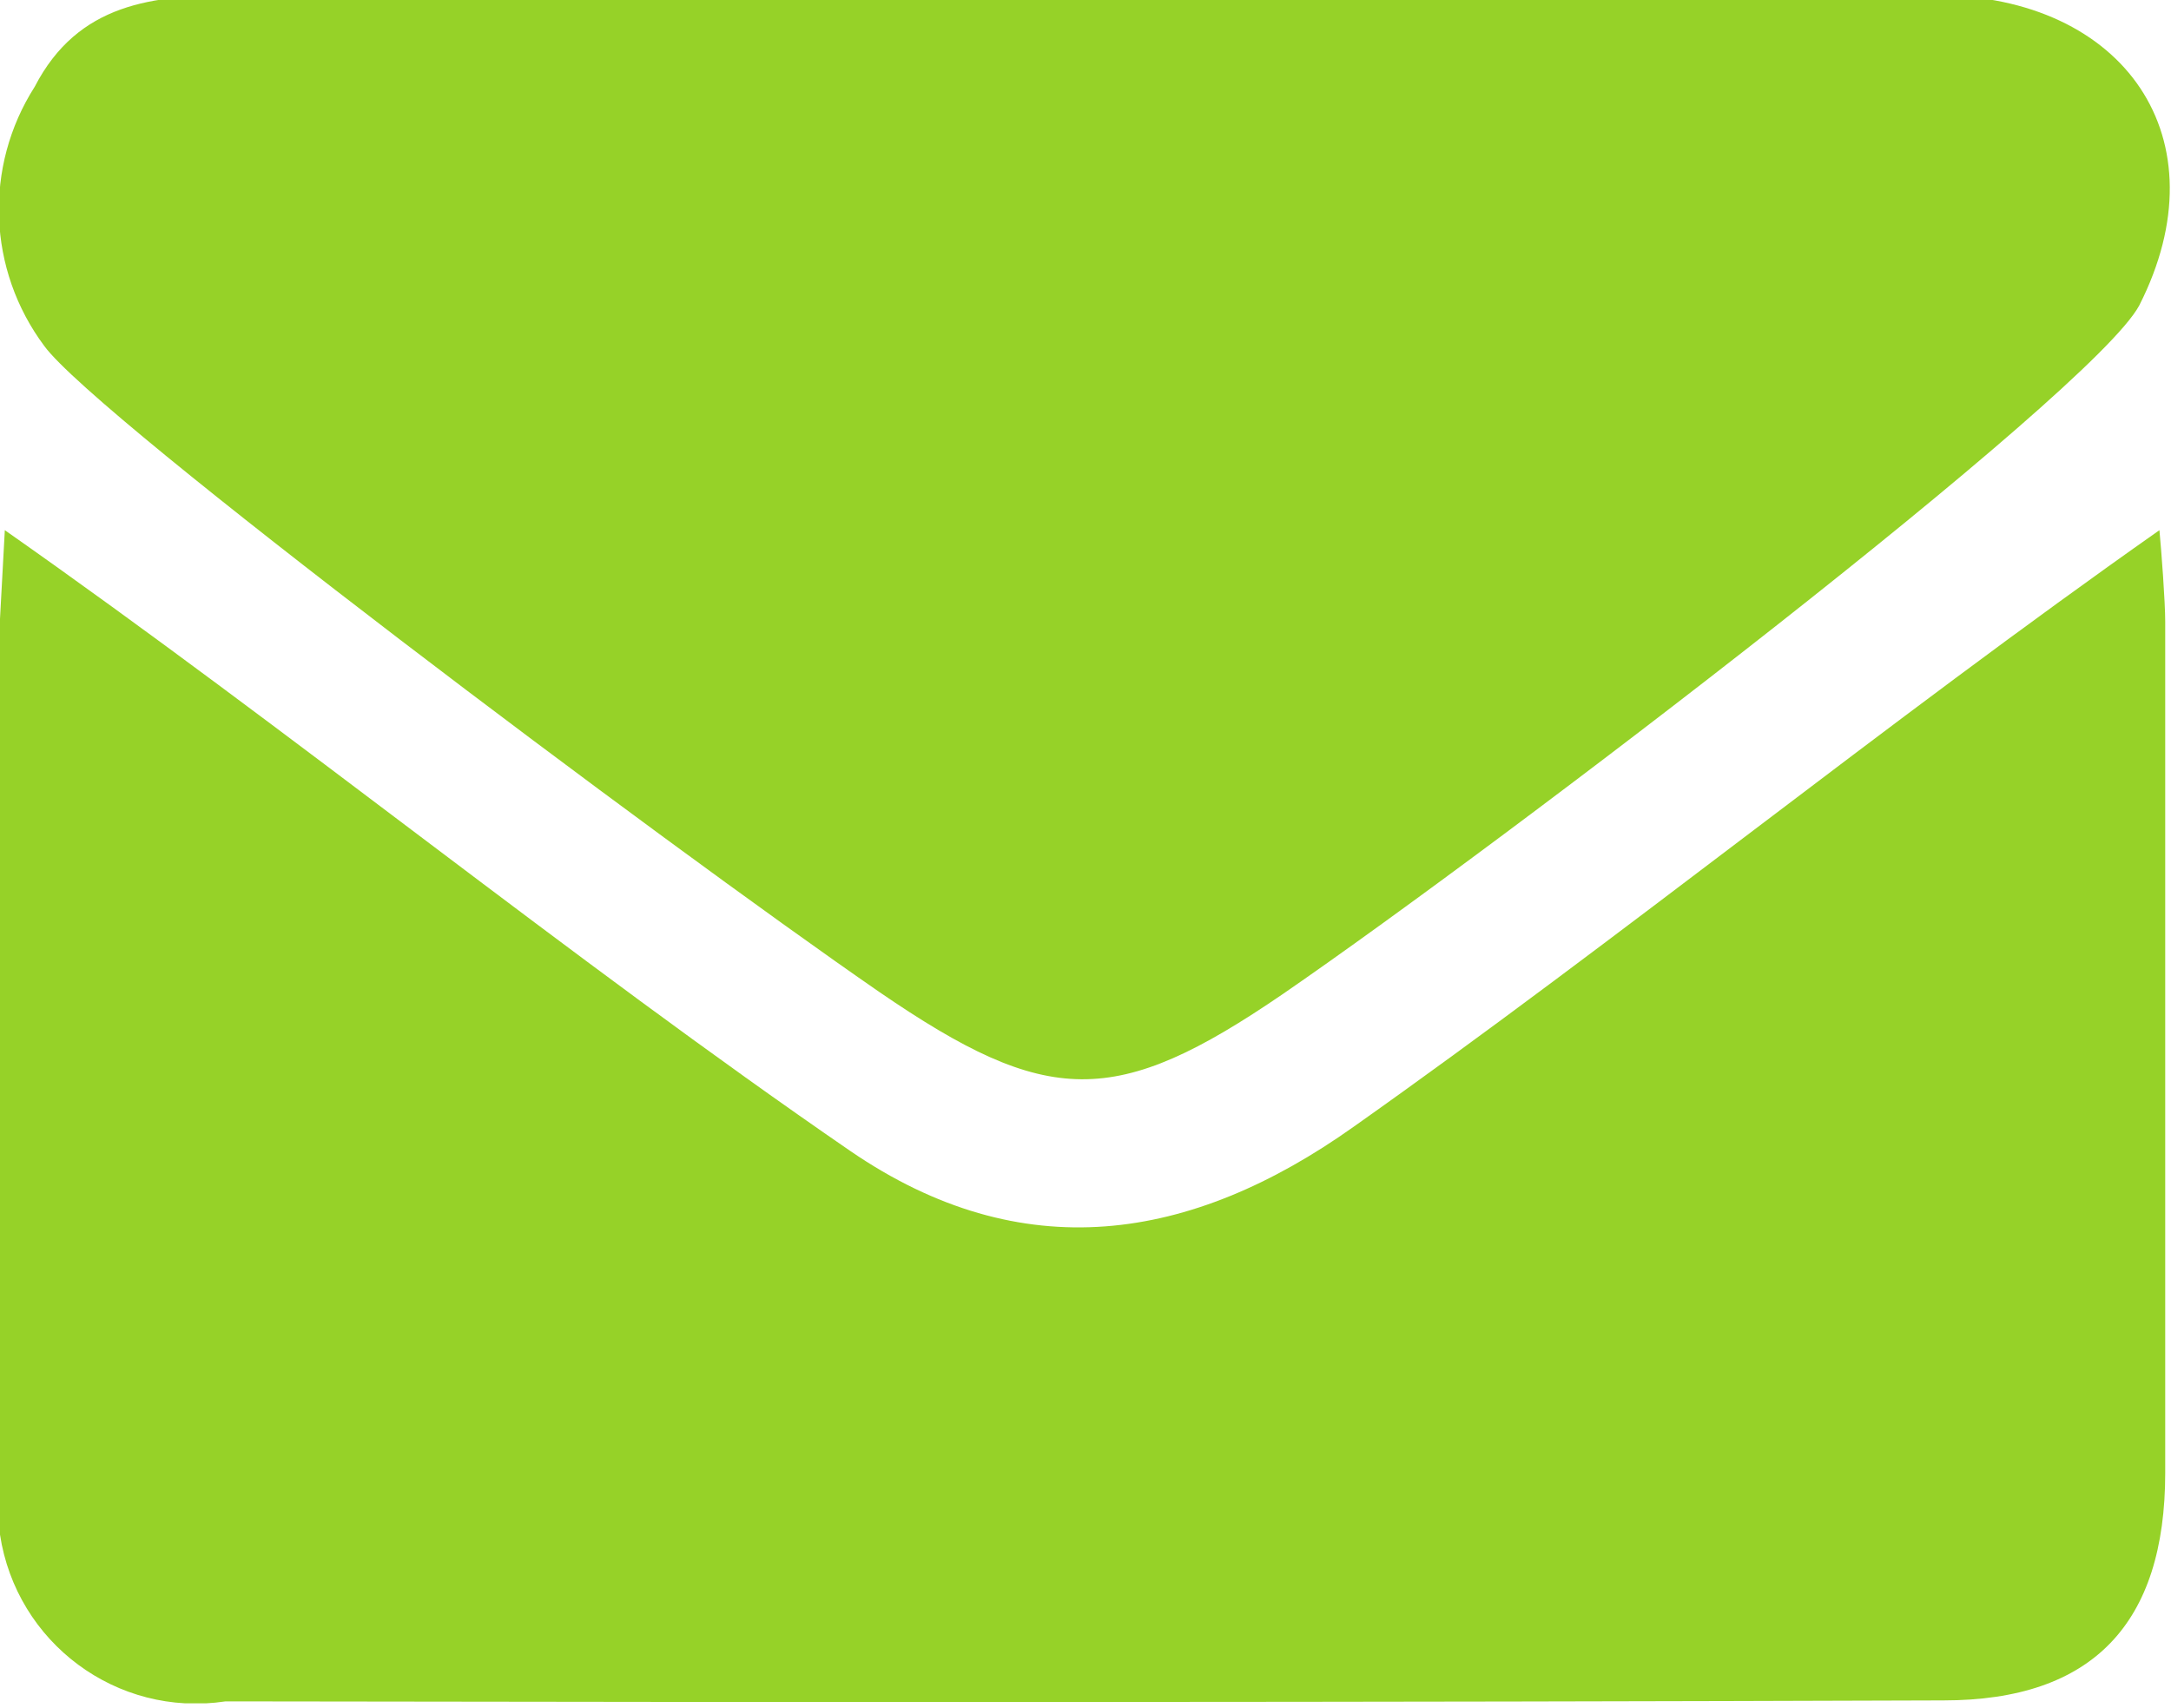
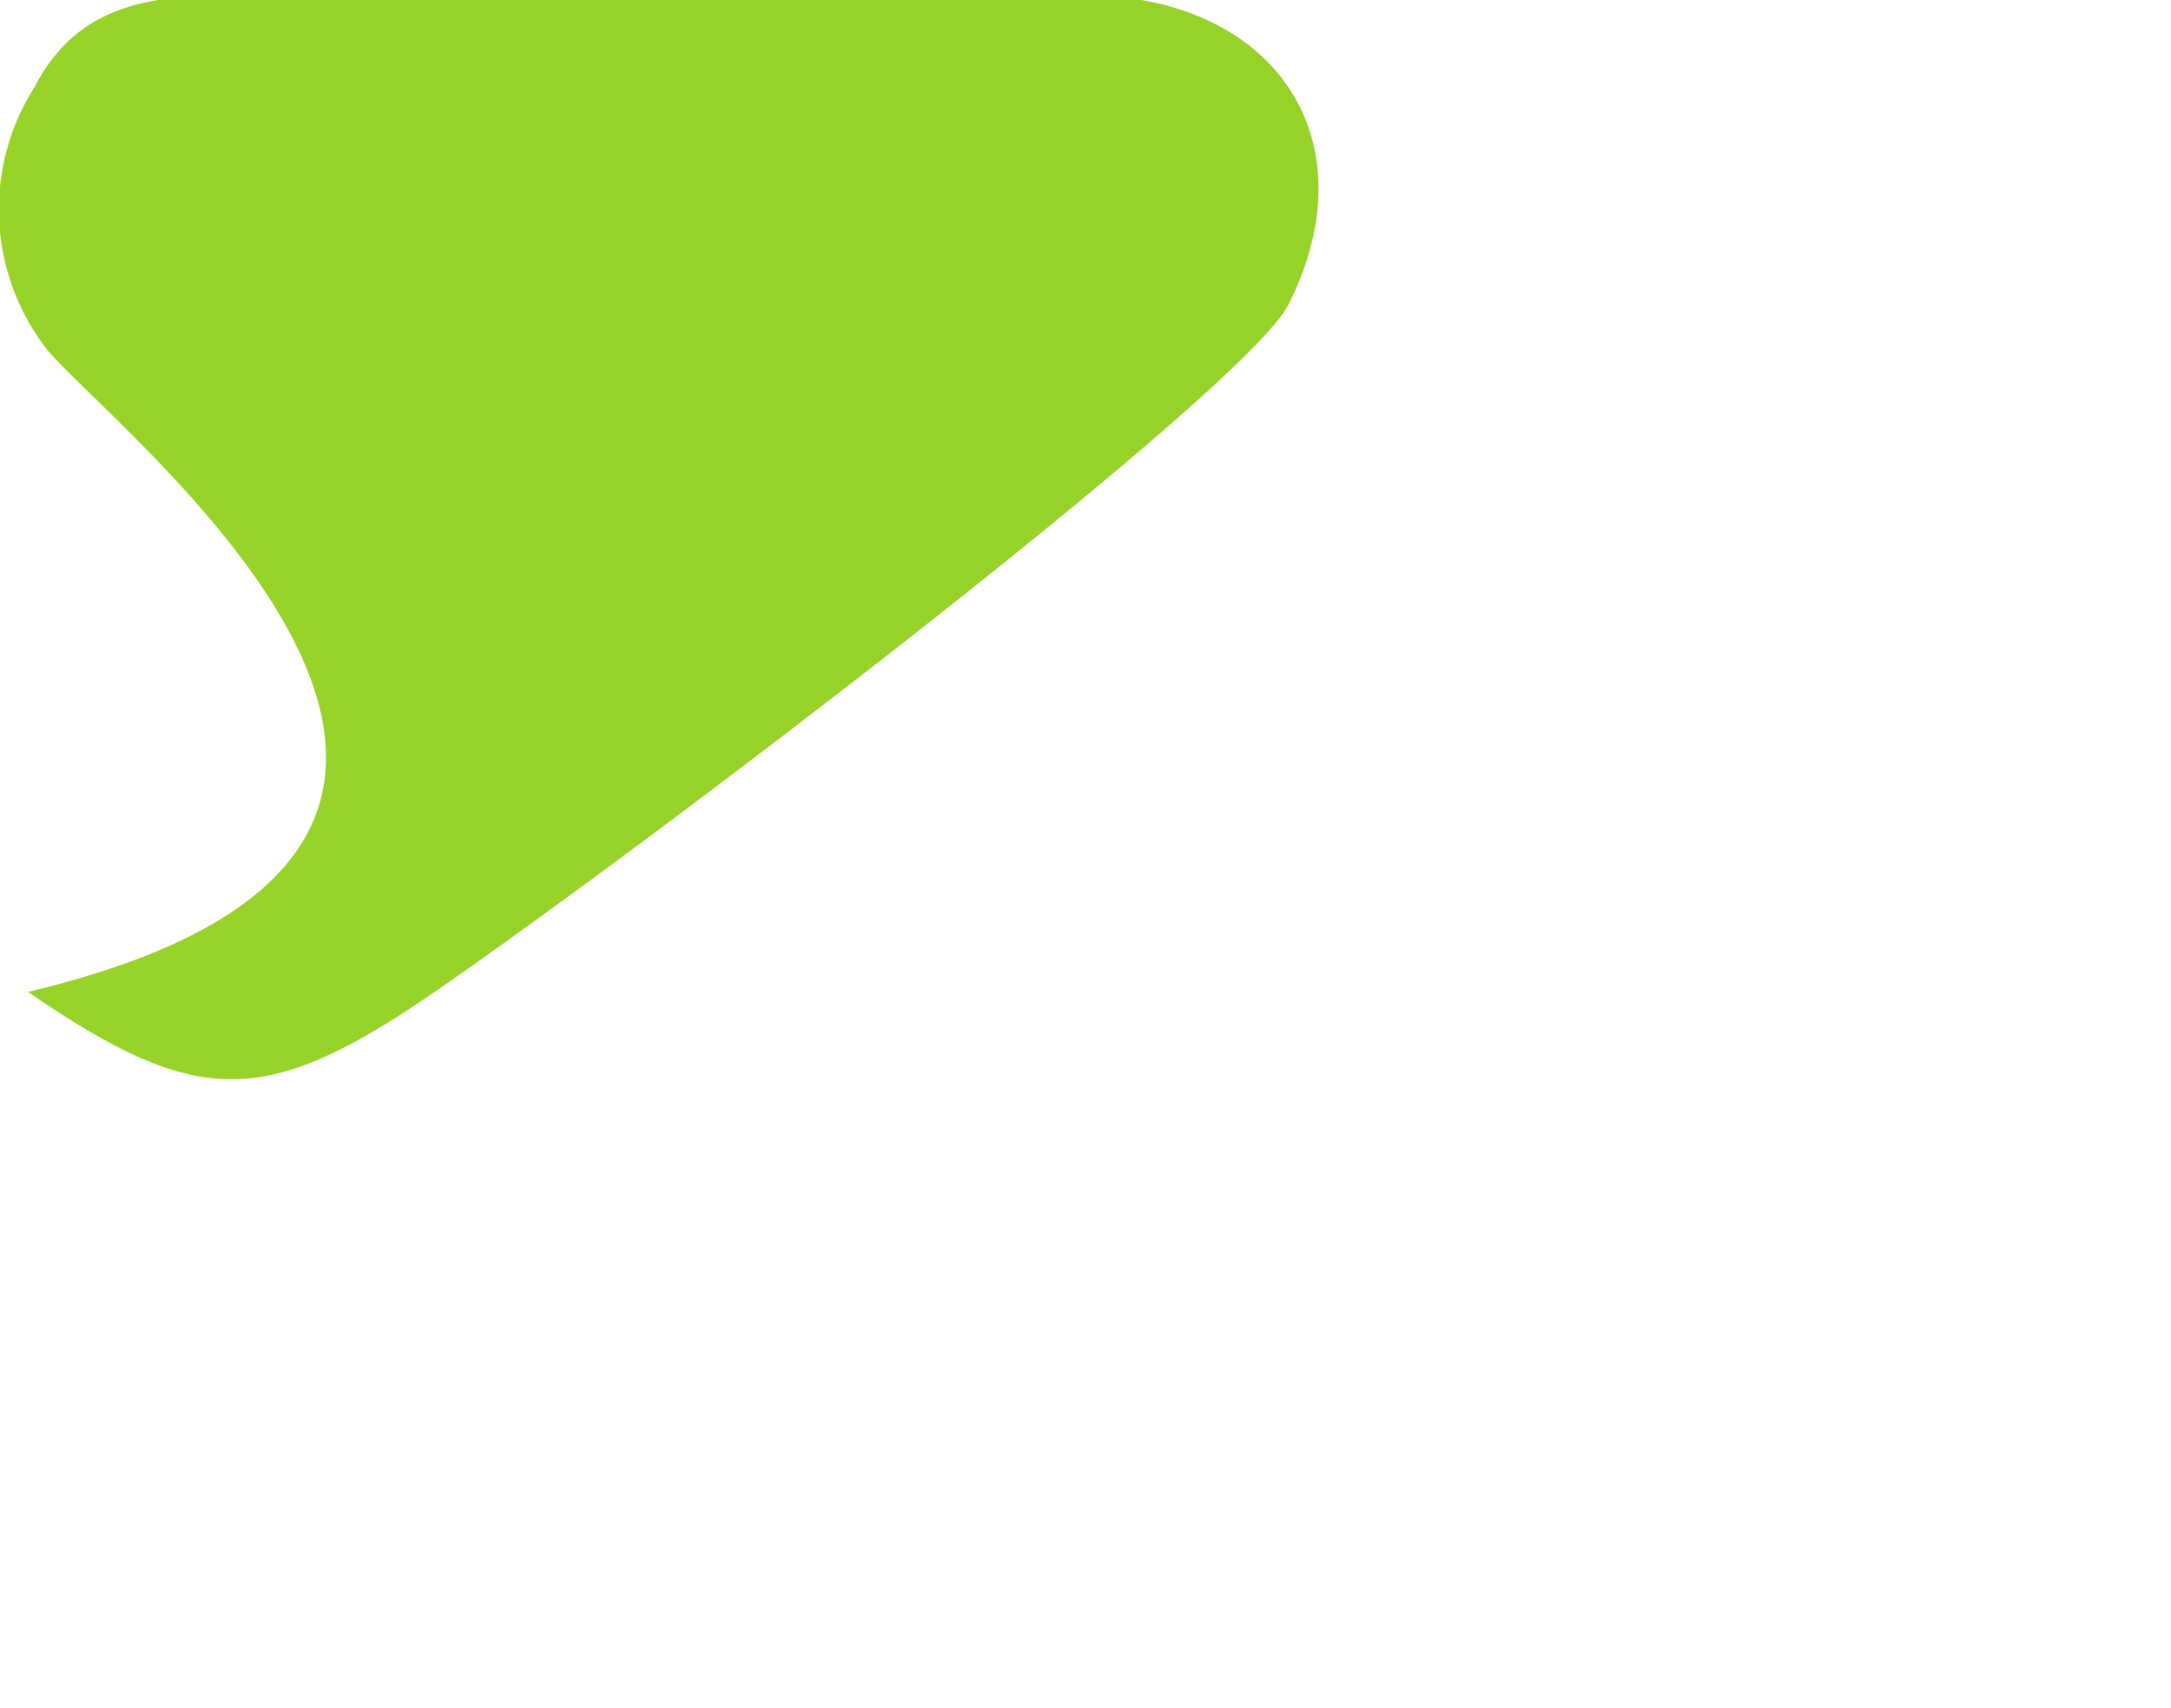
<svg xmlns="http://www.w3.org/2000/svg" xmlns:xlink="http://www.w3.org/1999/xlink" version="1.1" id="Ebene_1" x="0px" y="0px" viewBox="0 0 225.2 177.2" style="enable-background:new 0 0 225.2 177.2;" xml:space="preserve">
  <style type="text/css">
	.st0{clip-path:url(#SVGID_00000083793047280663754530000016688780024381646010_);fill:#96D228;}
</style>
  <g>
    <defs>
      <rect id="SVGID_1_" x="-0.2" y="-0.5" width="225.3" height="177.2" />
    </defs>
    <clipPath id="SVGID_00000066489908599390264290000005428969023441164172_">
      <use xlink:href="#SVGID_1_" style="overflow:visible;" />
    </clipPath>
-     <path style="clip-path:url(#SVGID_00000066489908599390264290000005428969023441164172_);fill:#96D228;" d="M0.5,55   c29.8,20.9,58.6,44.4,87.7,64.4c17.8,12.2,35.3,9.5,52.2-2.5c27.6-19.5,55.3-42,83.6-61.9c0.2,2.1,0.6,7.4,0.6,9.5v88.3   c0,15.6-7.5,23.6-23,23.6c-59.4,0.2-118.8,0.2-178.2,0.1c-11.3,1.7-21.7-6.1-23.4-17.3c-0.3-1.9-0.3-3.9,0-5.8   c-0.1-29.7,0-59.4,0-89.2L0.5,55z" />
-     <path style="clip-path:url(#SVGID_00000066489908599390264290000005428969023441164172_);fill:#96D228;" d="M112.6-0.5h88.3   c19.5,0.1,29.8,14.9,21,32.2c-4.9,9.1-65.7,55.5-88.8,71.4c-17.4,11.9-24.4,11.8-41.9-0.2C68.6,87.3,10,43.3,4.6,35.9   C-1.3,28-1.7,17.3,3.6,9c4.5-8.7,12.3-9.5,20.8-9.5C53.8-0.4,83.2-0.5,112.6-0.5" />
+     <path style="clip-path:url(#SVGID_00000066489908599390264290000005428969023441164172_);fill:#96D228;" d="M112.6-0.5c19.5,0.1,29.8,14.9,21,32.2c-4.9,9.1-65.7,55.5-88.8,71.4c-17.4,11.9-24.4,11.8-41.9-0.2C68.6,87.3,10,43.3,4.6,35.9   C-1.3,28-1.7,17.3,3.6,9c4.5-8.7,12.3-9.5,20.8-9.5C53.8-0.4,83.2-0.5,112.6-0.5" />
  </g>
</svg>